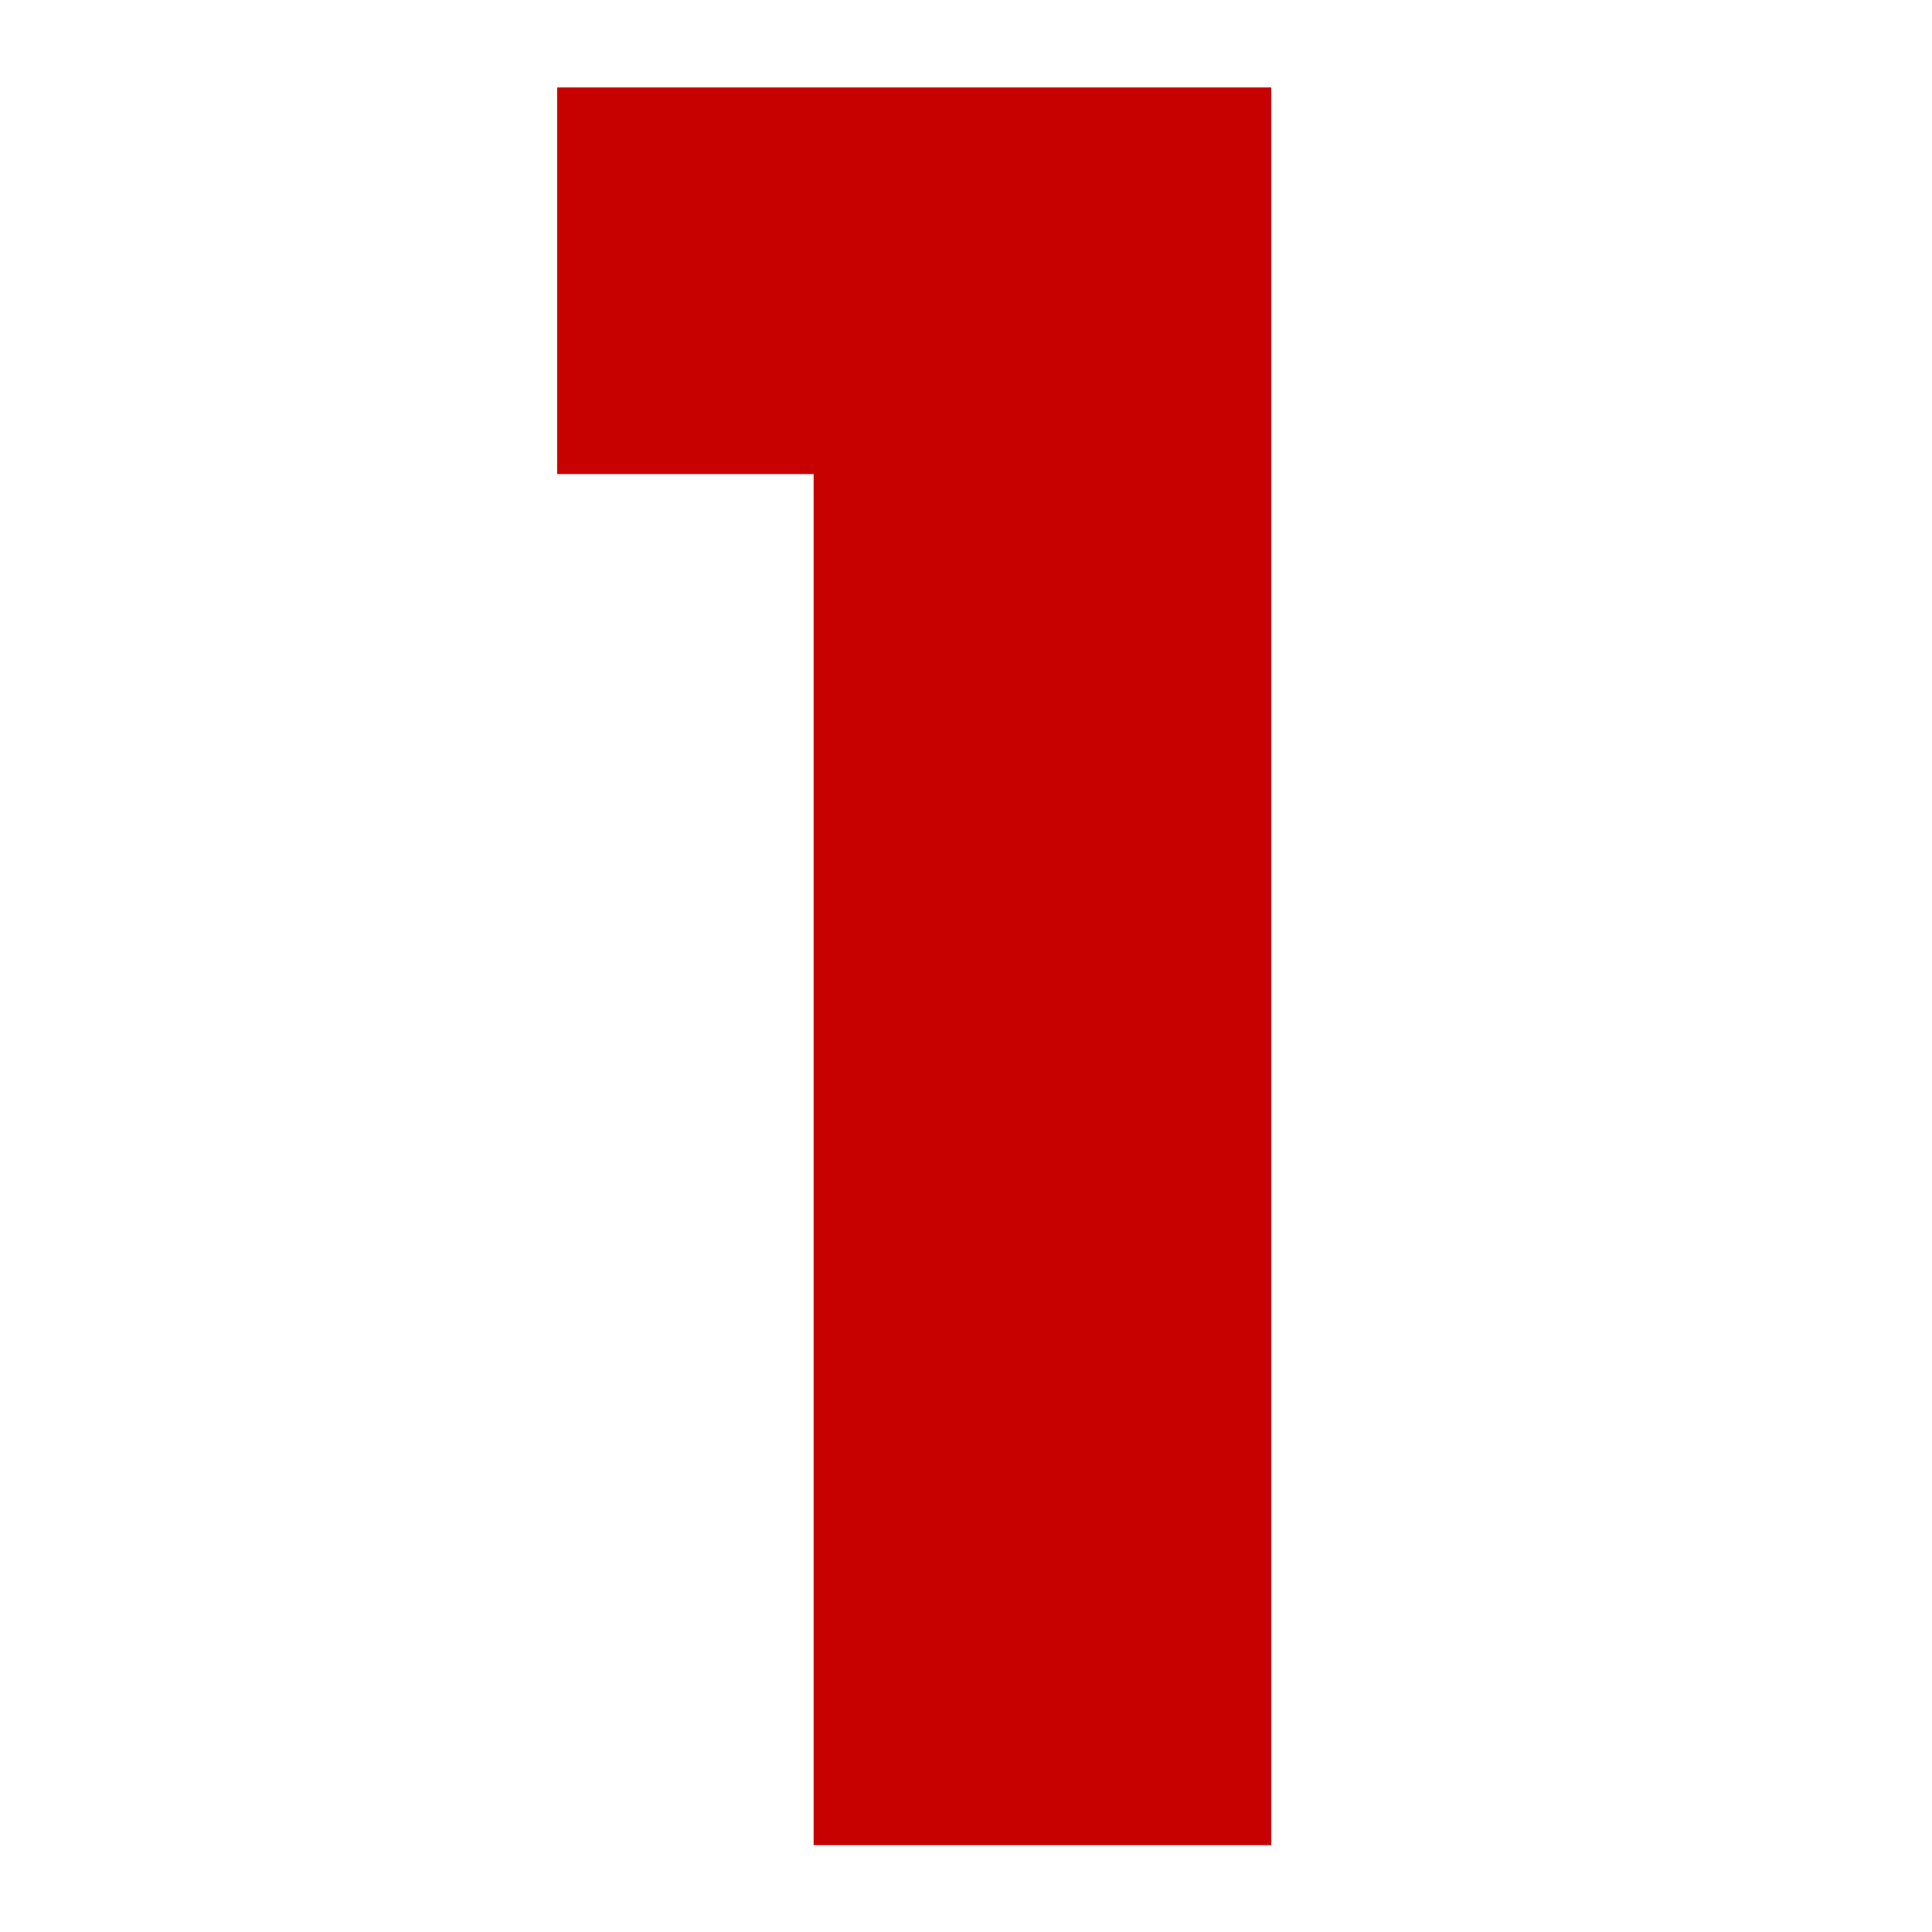
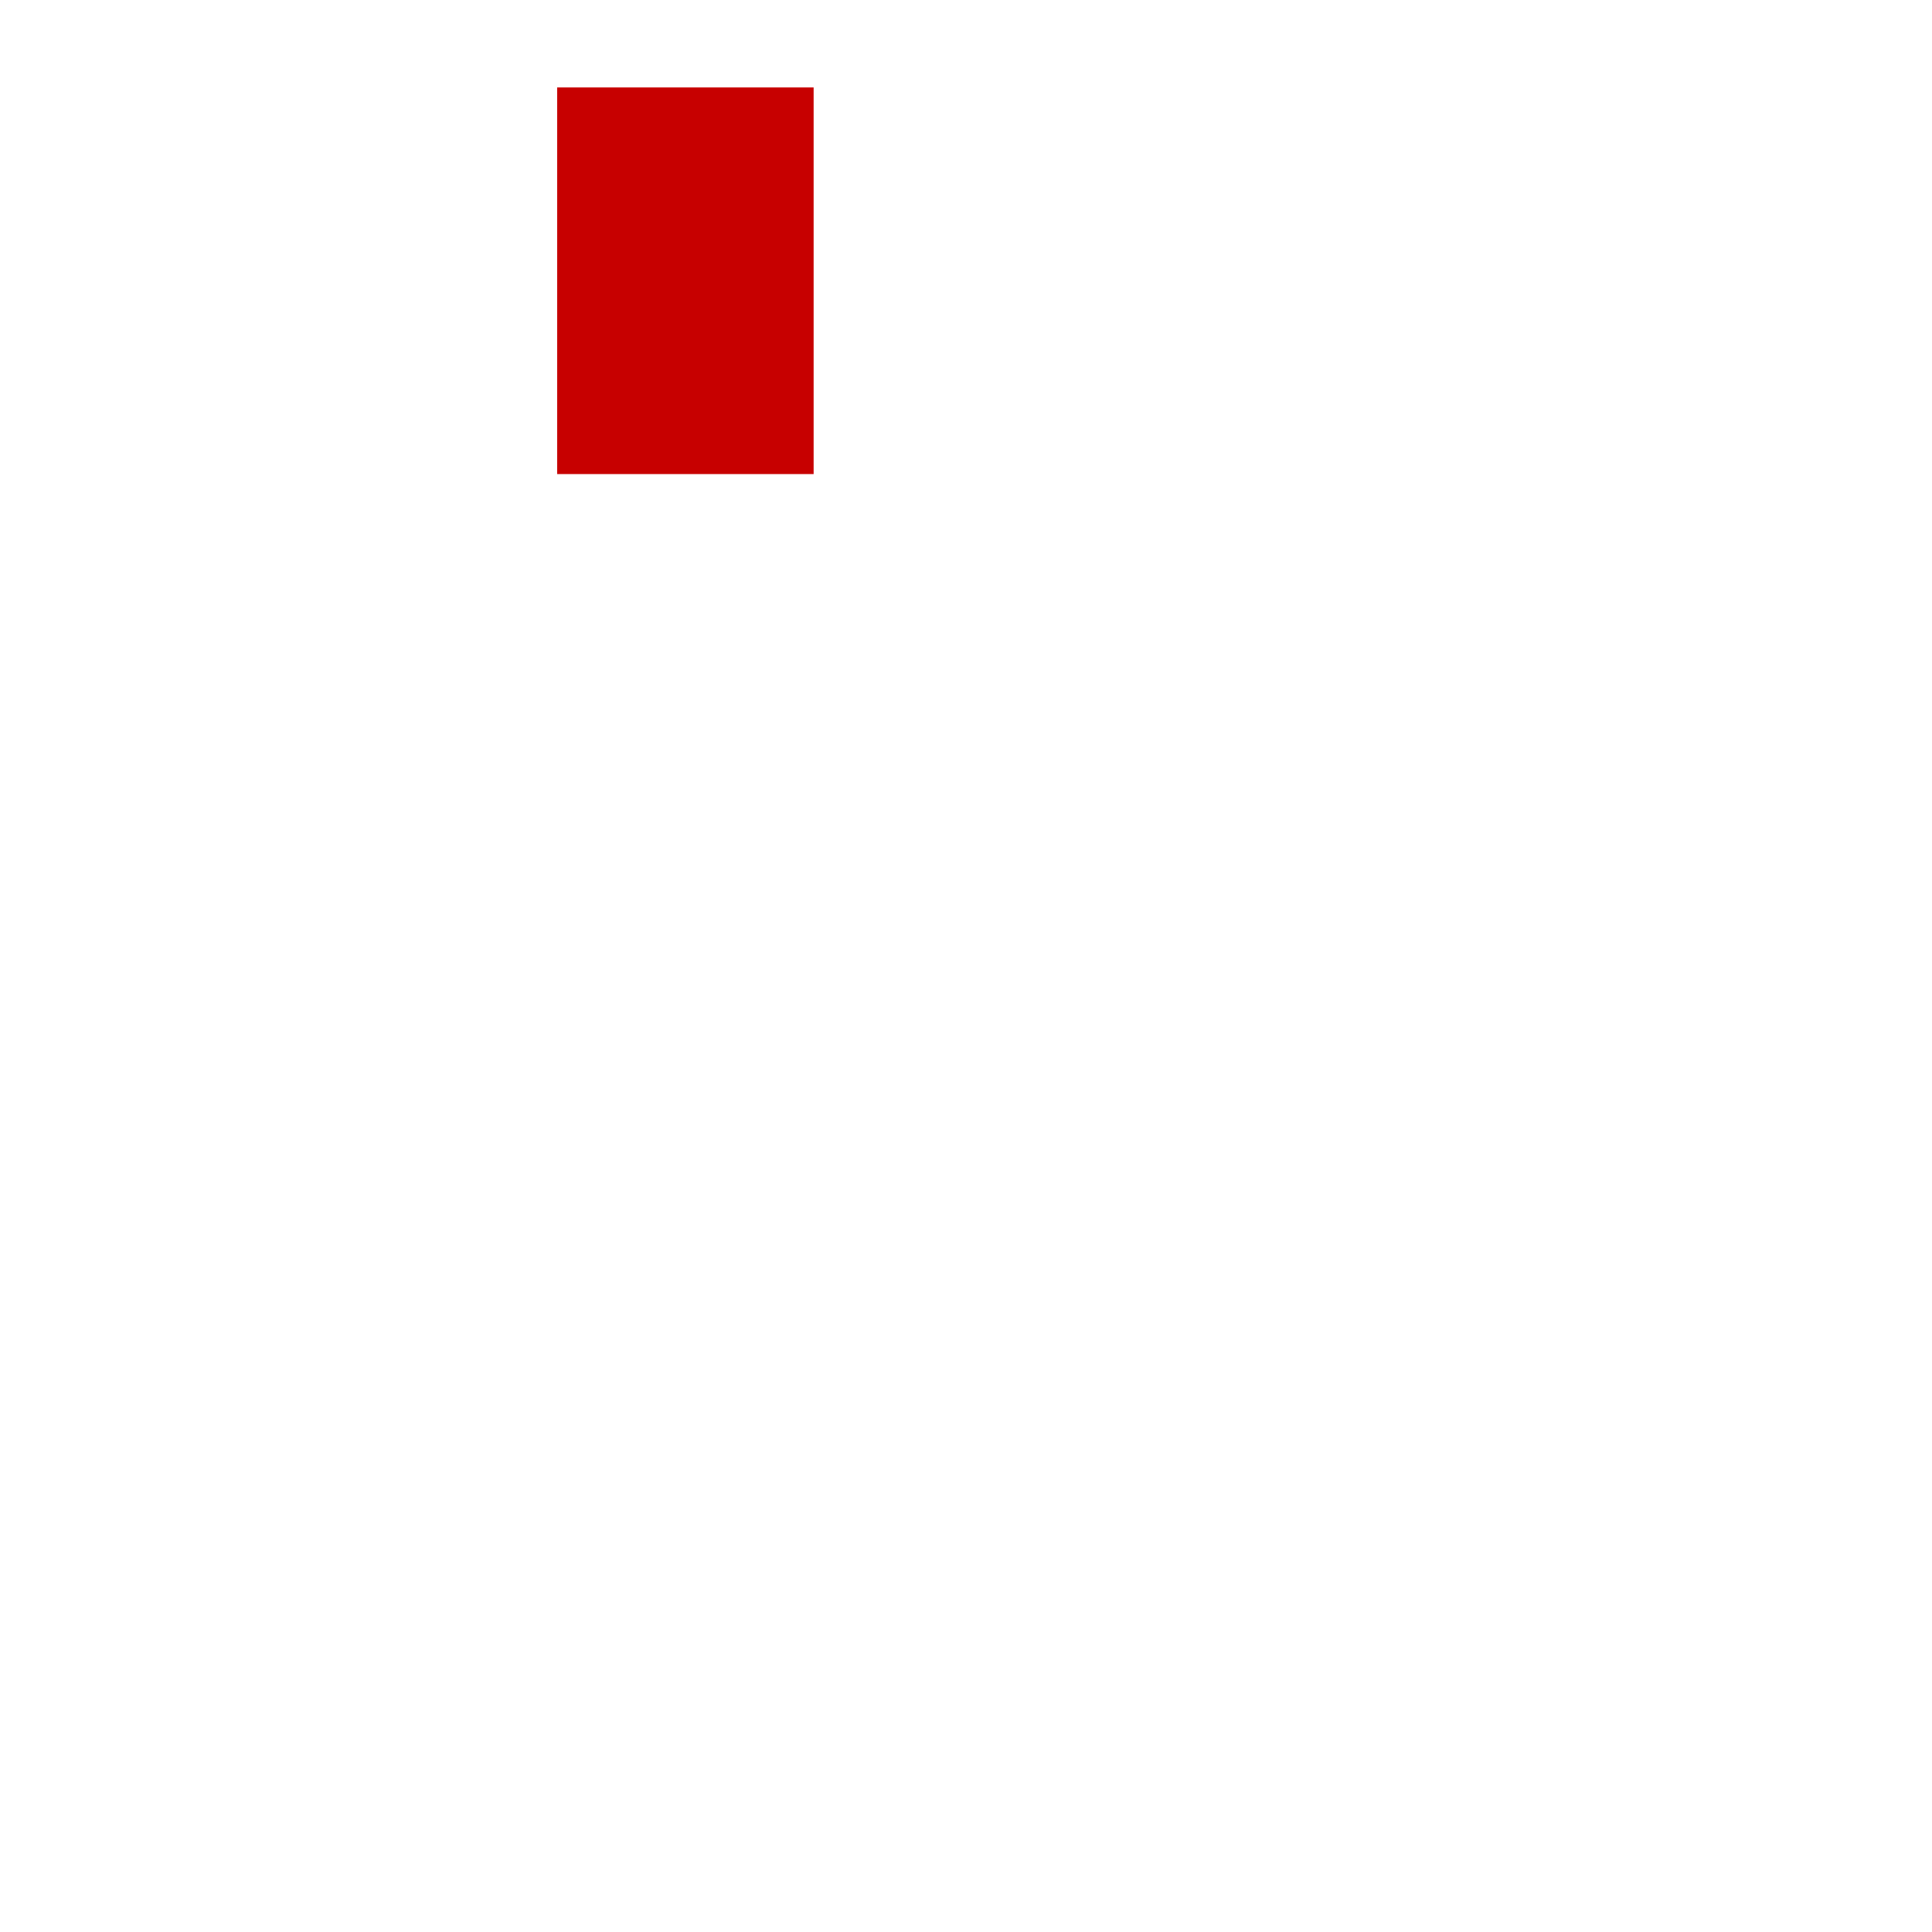
<svg xmlns="http://www.w3.org/2000/svg" viewBox="0 0 13.257 13.257">
  <defs>
    <style>.cls-1{isolation:isolate;}.cls-2{fill:#c70000;}.cls-3{fill:none;}</style>
  </defs>
  <g id="レイヤー_2" data-name="レイヤー 2">
    <g id="レイヤー_1-2" data-name="レイヤー 1">
      <g id="PLAN_1" data-name="PLAN 1" class="cls-1">
        <g class="cls-1">
-           <path class="cls-2" d="M5.583,3.253H3.823V.6h4.9V12.661H5.583Z" />
+           <path class="cls-2" d="M5.583,3.253H3.823V.6h4.9H5.583Z" />
        </g>
      </g>
-       <rect class="cls-3" width="13.257" height="13.257" />
    </g>
  </g>
</svg>